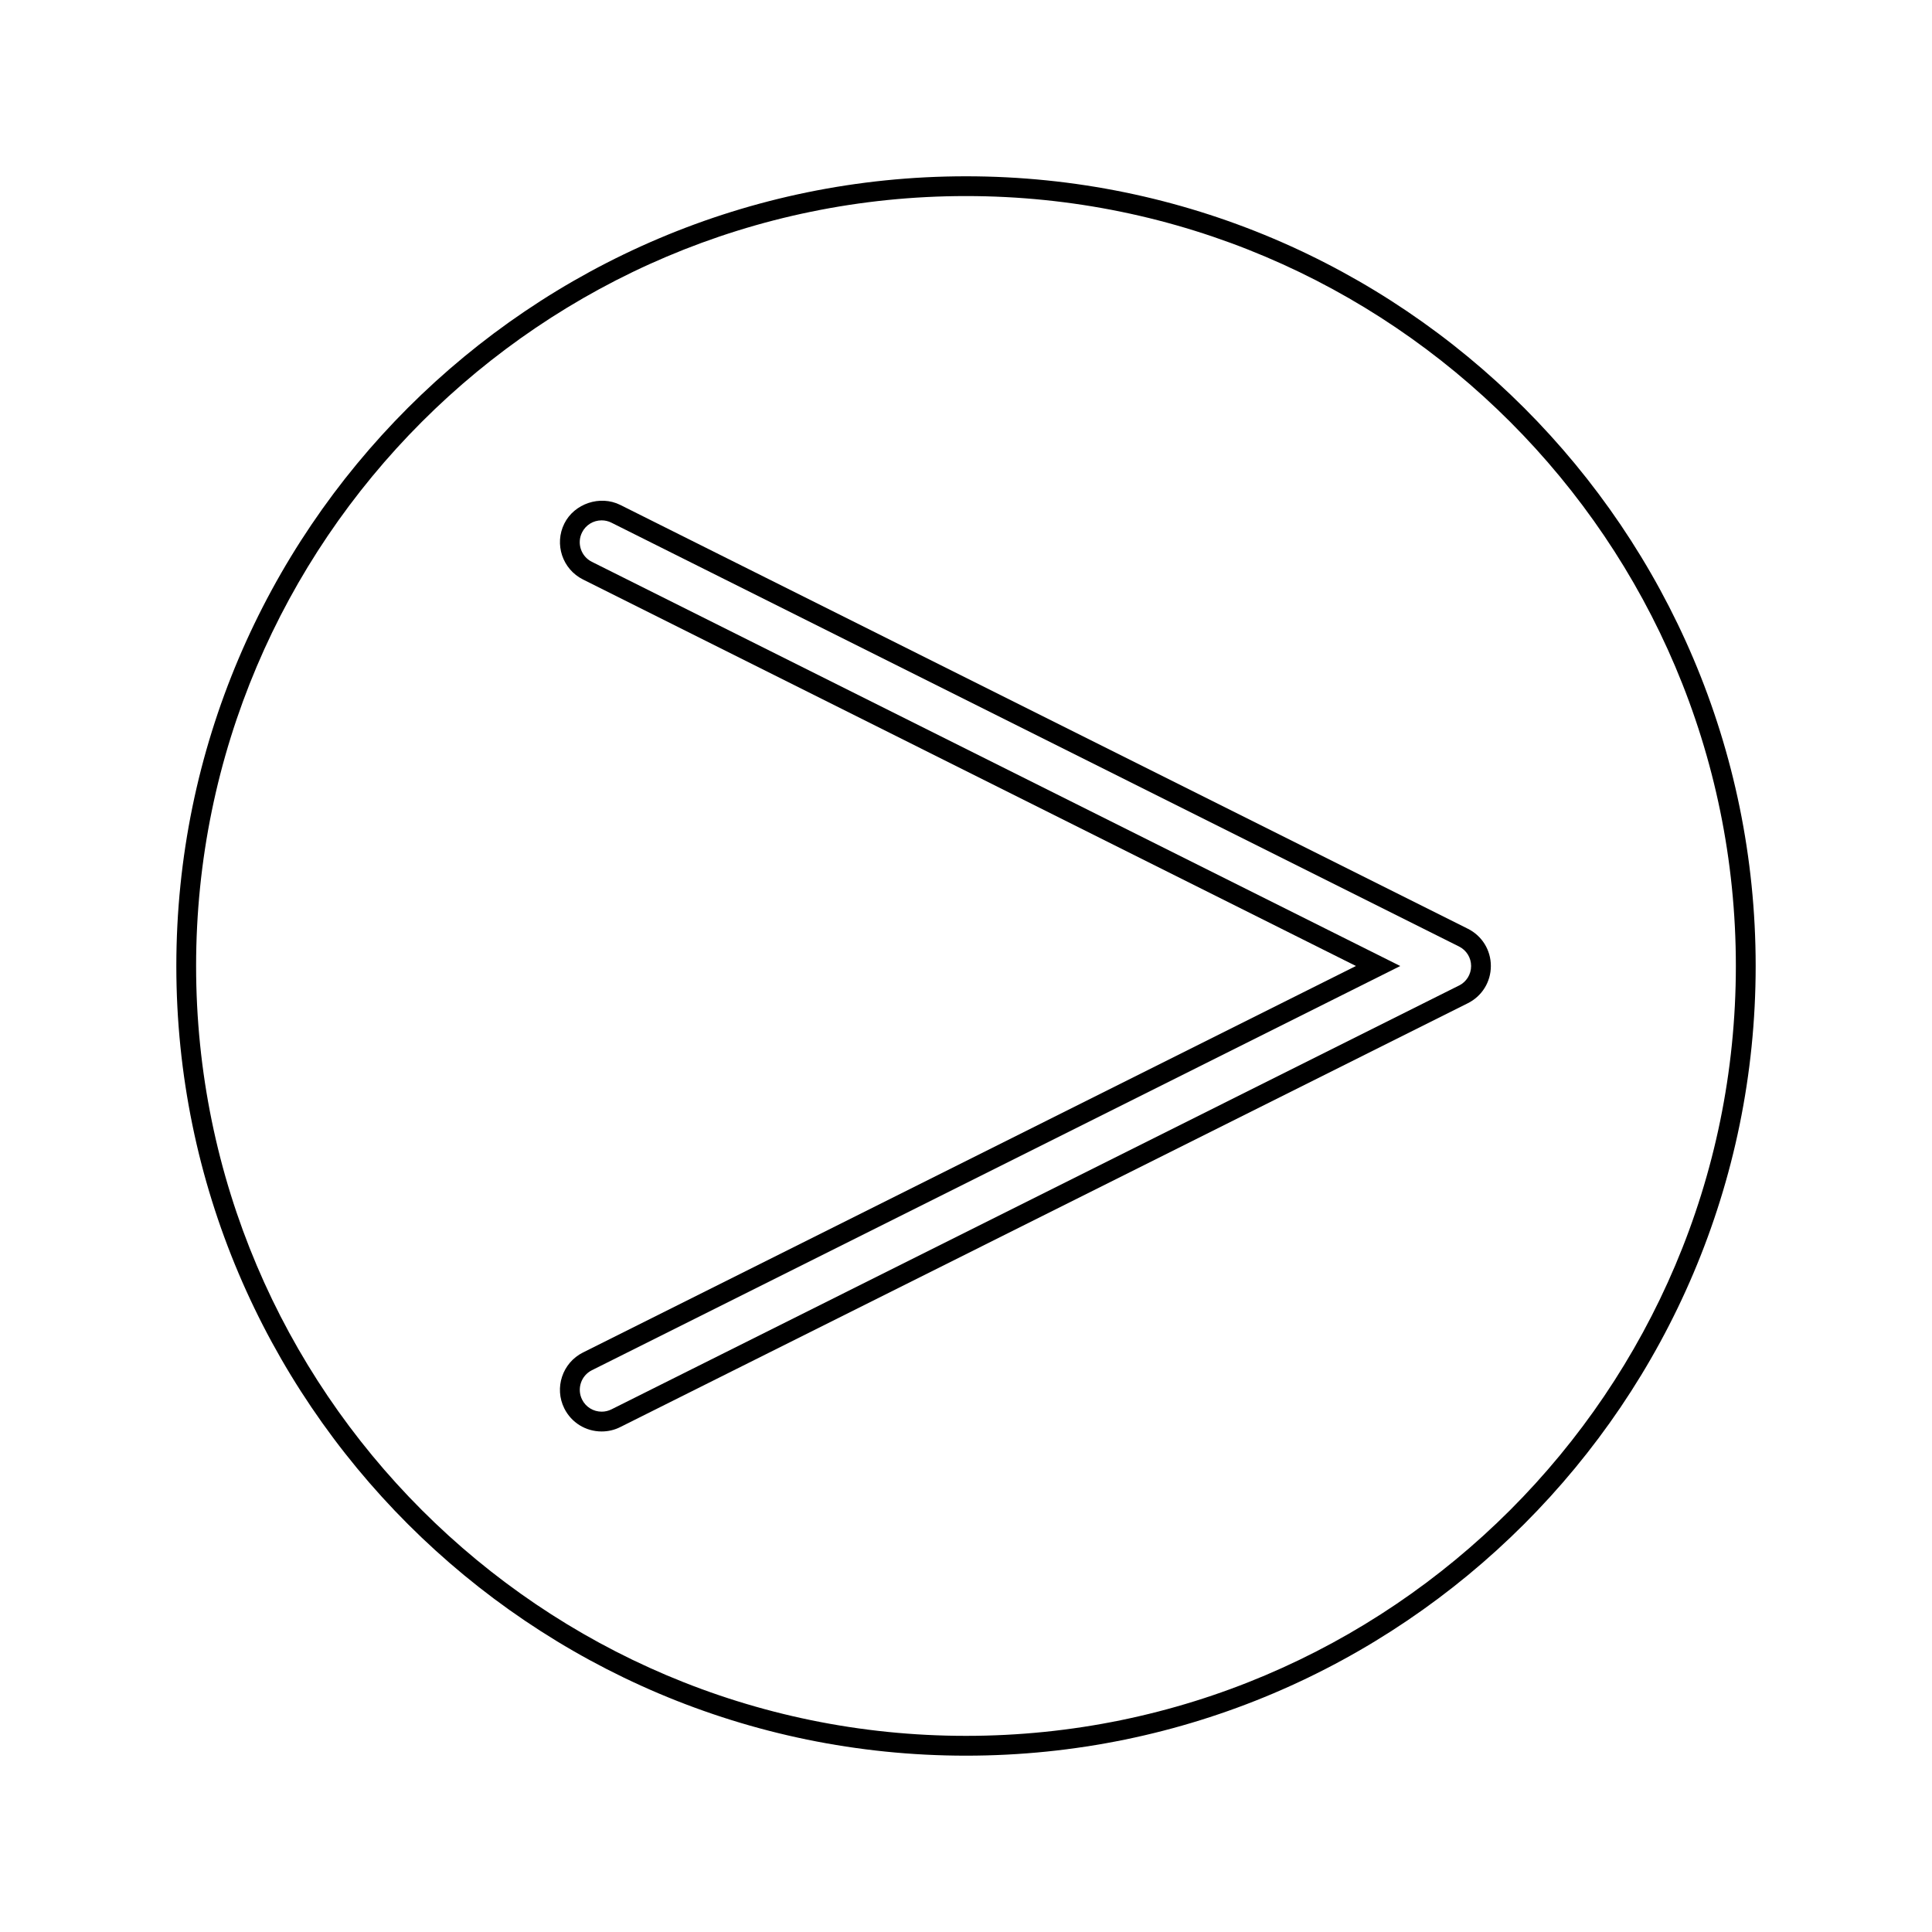
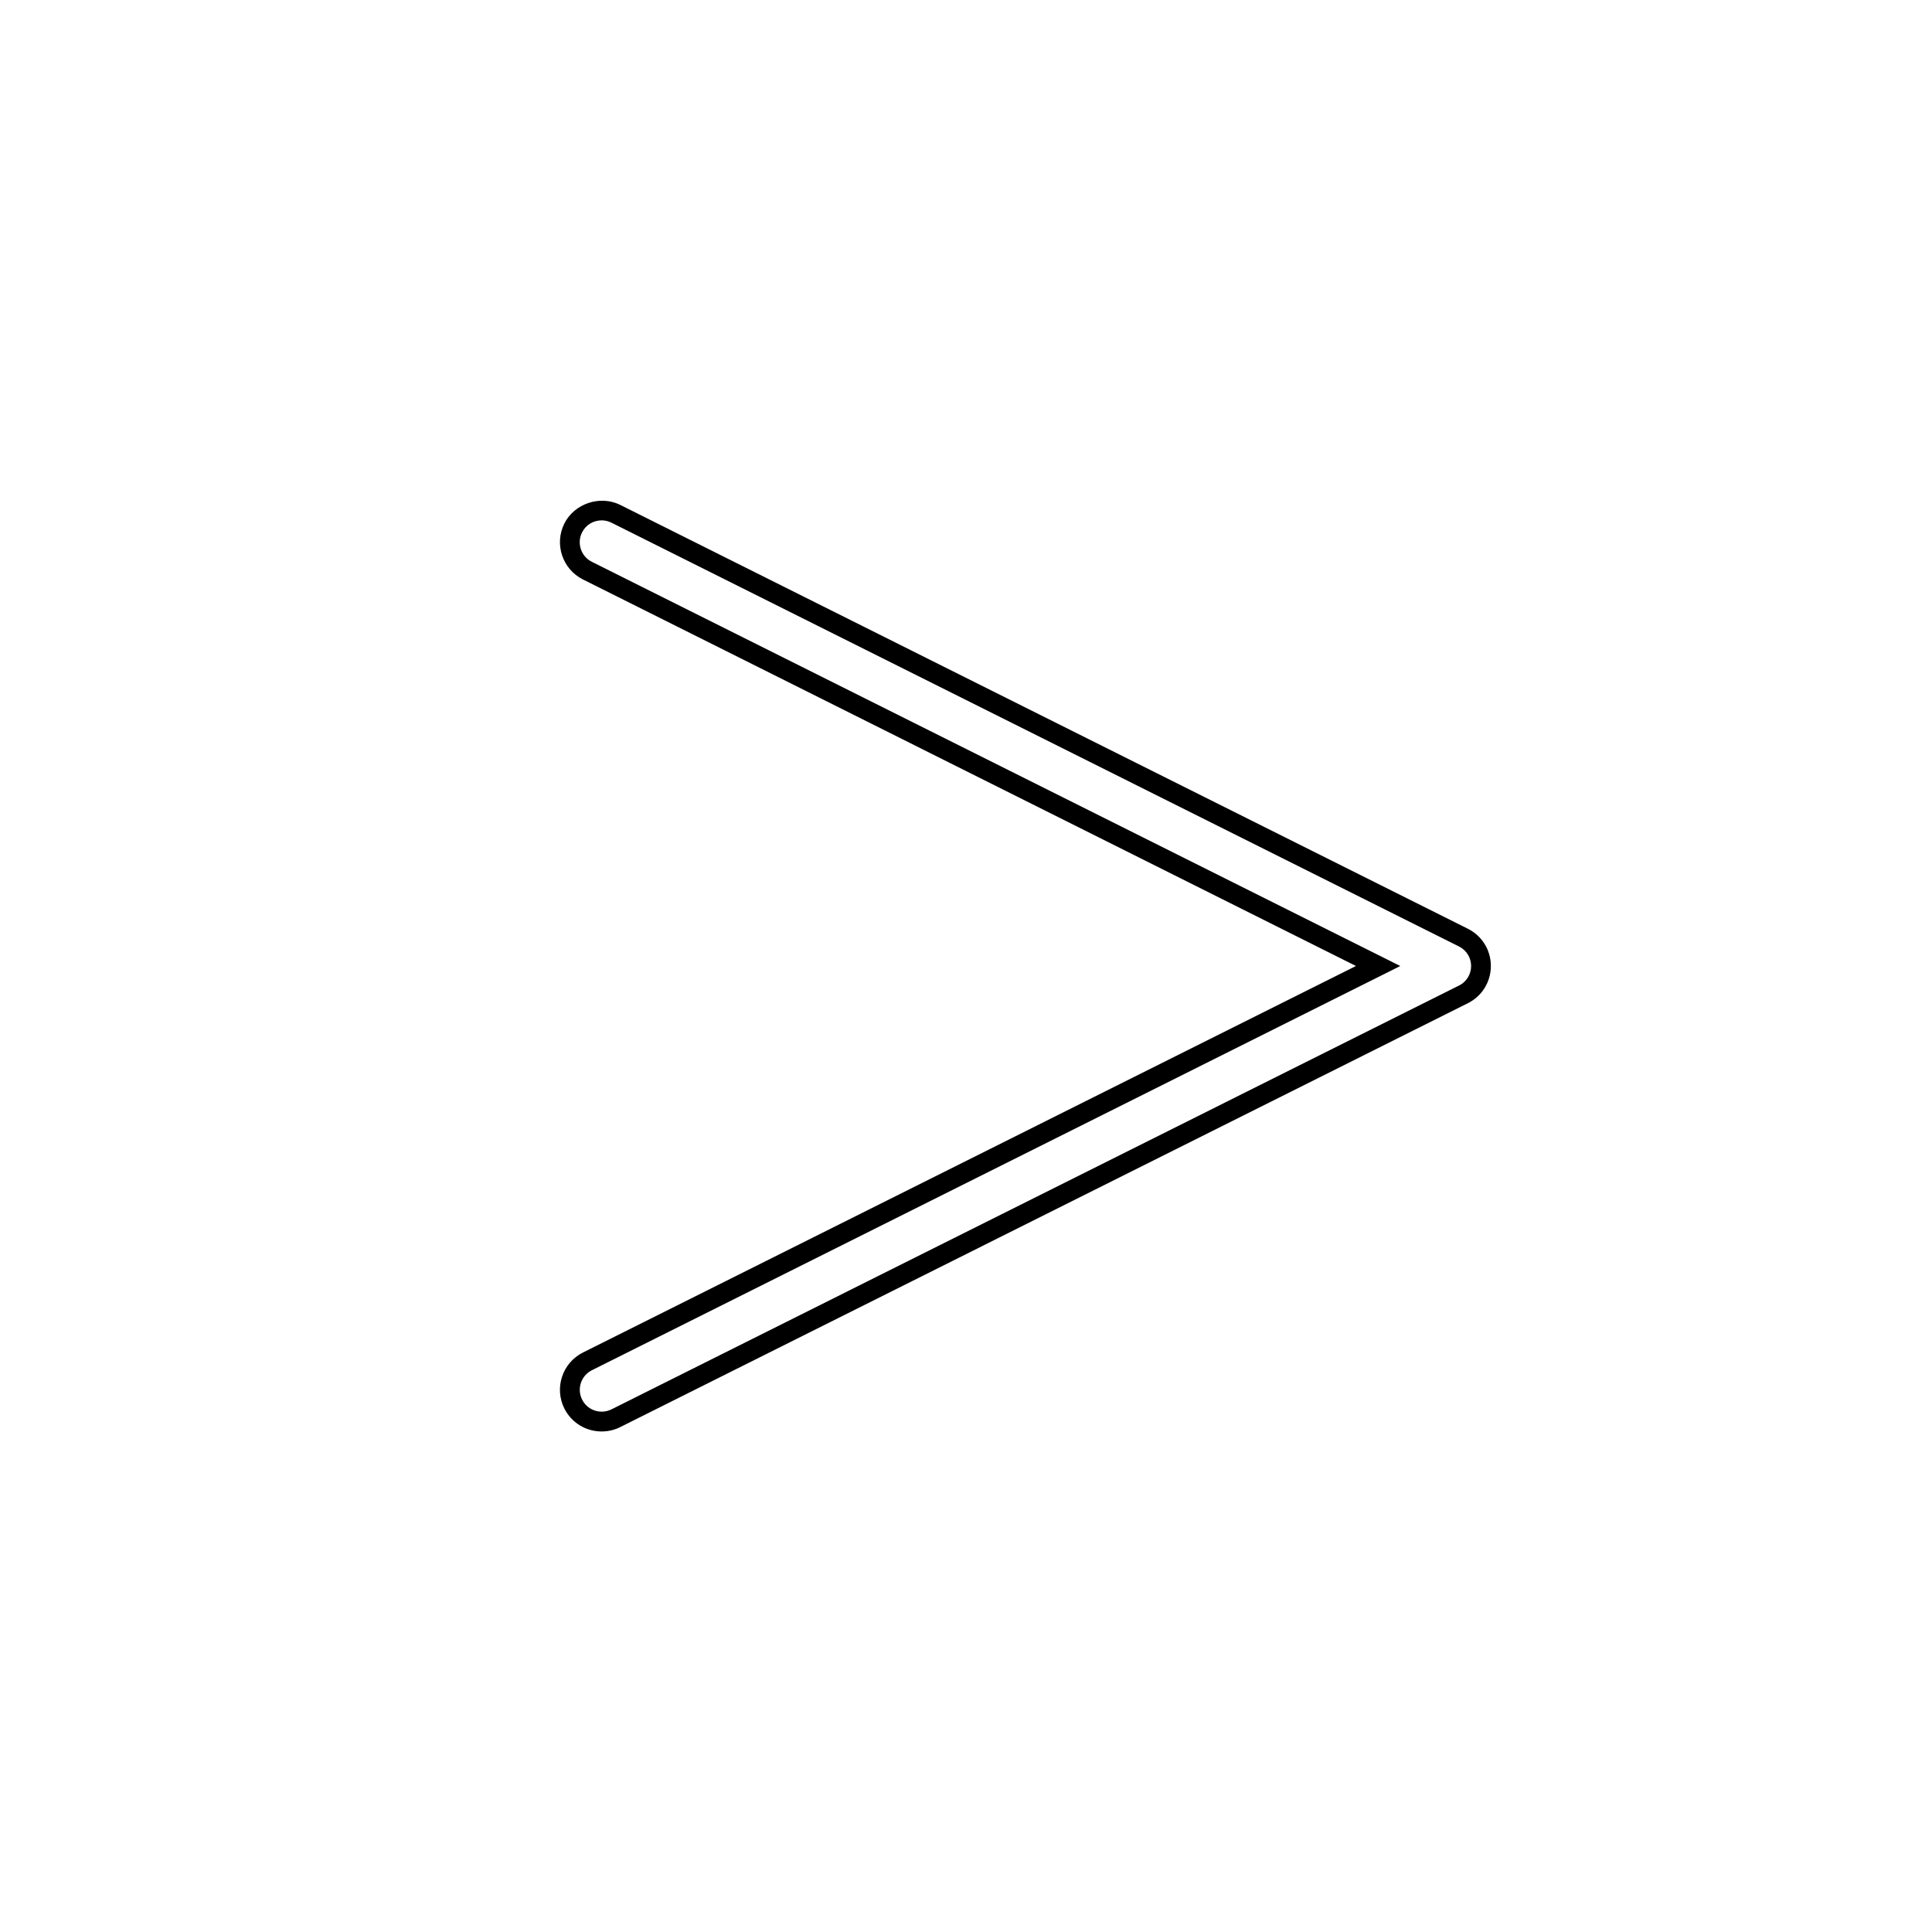
<svg xmlns="http://www.w3.org/2000/svg" fill="#000000" width="800px" height="800px" version="1.1" viewBox="144 144 512 512">
  <g>
    <path d="m532.98 390.12-224.6-112.31c-5.344-2.66-12.176-0.371-14.824 4.934-2.723 5.453-0.504 12.105 4.945 14.824l204.84 102.43-204.85 102.43c-5.441 2.723-7.66 9.367-4.945 14.816 1.883 3.769 5.68 6.109 9.898 6.109 1.723 0 3.379-0.387 4.93-1.164l224.59-112.31c3.785-1.879 6.129-5.668 6.129-9.883 0.004-4.215-2.344-8-6.121-9.883zm-2.348 15.066-224.59 112.31c-0.812 0.402-1.684 0.609-2.586 0.609-2.219 0-4.215-1.227-5.199-3.207-1.422-2.856-0.262-6.344 2.598-7.773l214.23-107.12-214.24-107.12c-2.859-1.426-4.031-4.922-2.598-7.781 0.988-1.977 2.977-3.203 5.191-3.203 0.902 0 1.777 0.203 2.594 0.613l224.61 112.31c1.984 0.988 3.219 2.977 3.219 5.184-0.004 2.211-1.238 4.199-3.223 5.188z" />
-     <path d="m400 190.72c-115.39 0-209.27 93.883-209.27 209.28s93.883 209.27 209.27 209.27c115.39 0 209.27-93.883 209.27-209.27 0-115.39-93.879-209.28-209.27-209.28zm0 413.3c-112.5 0-204.03-91.527-204.03-204.03 0-112.5 91.527-204.03 204.03-204.03 112.5 0 204.02 91.527 204.02 204.03s-91.52 204.03-204.02 204.03z" />
  </g>
</svg>